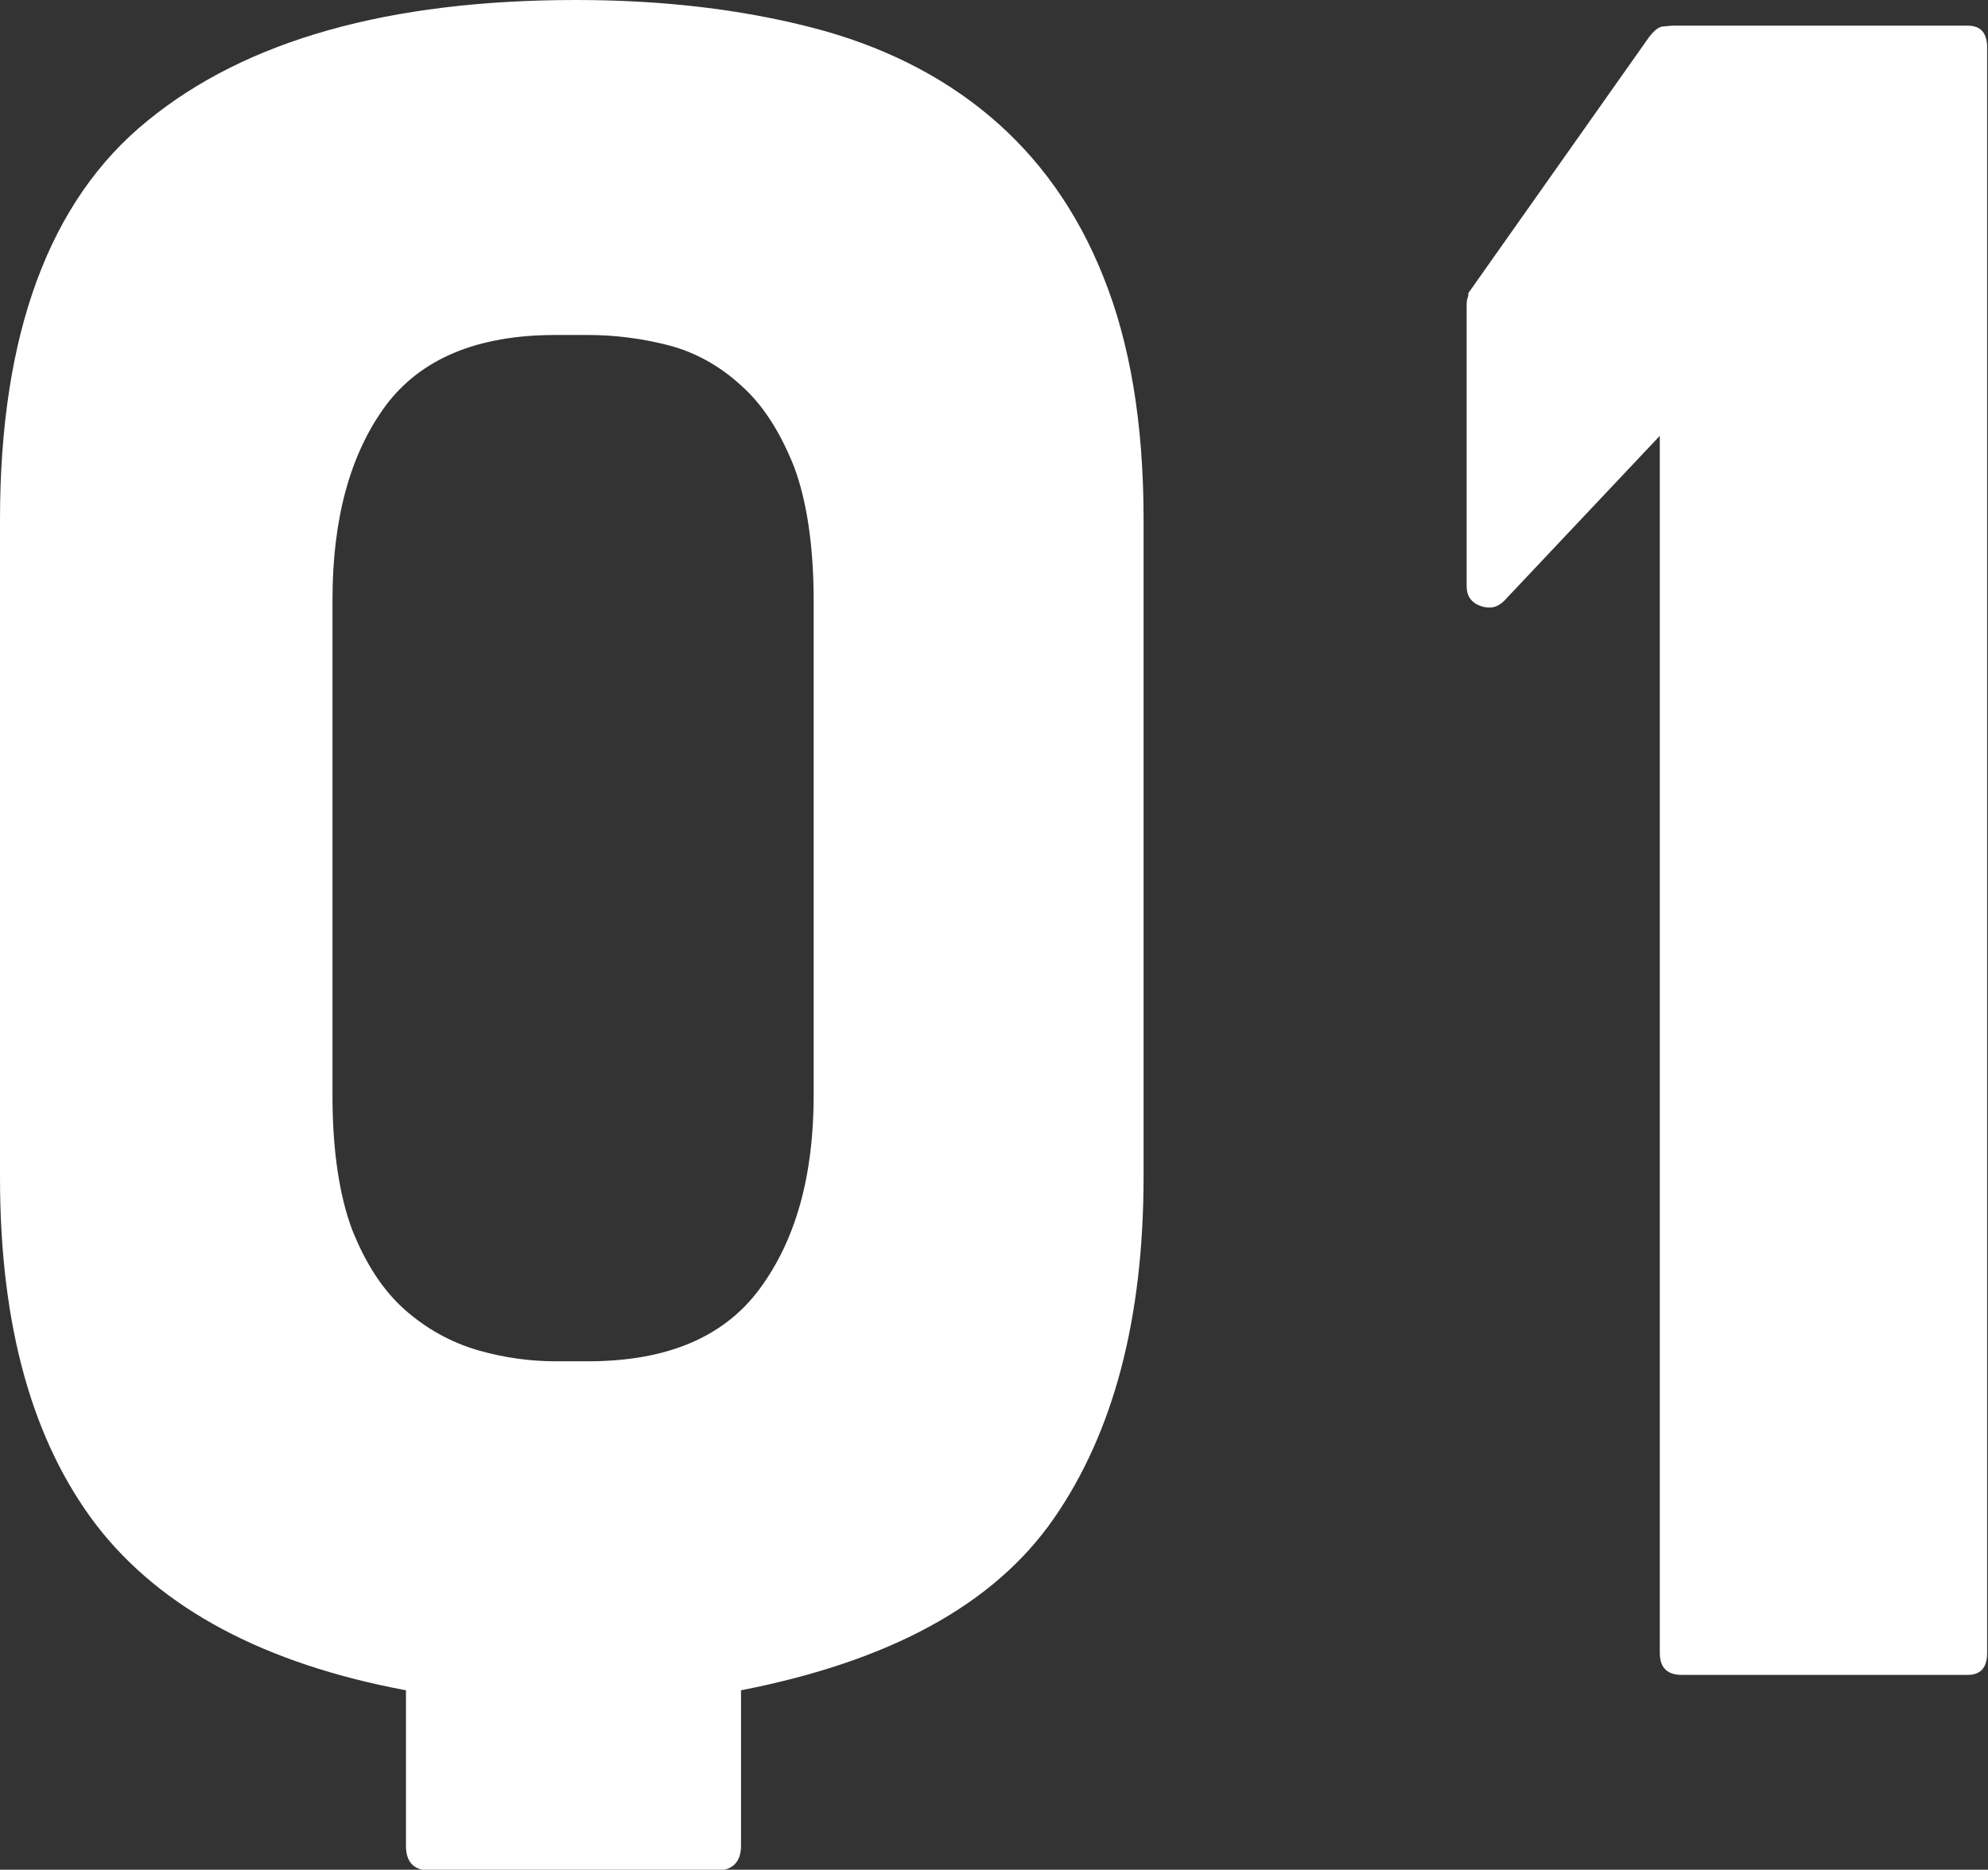
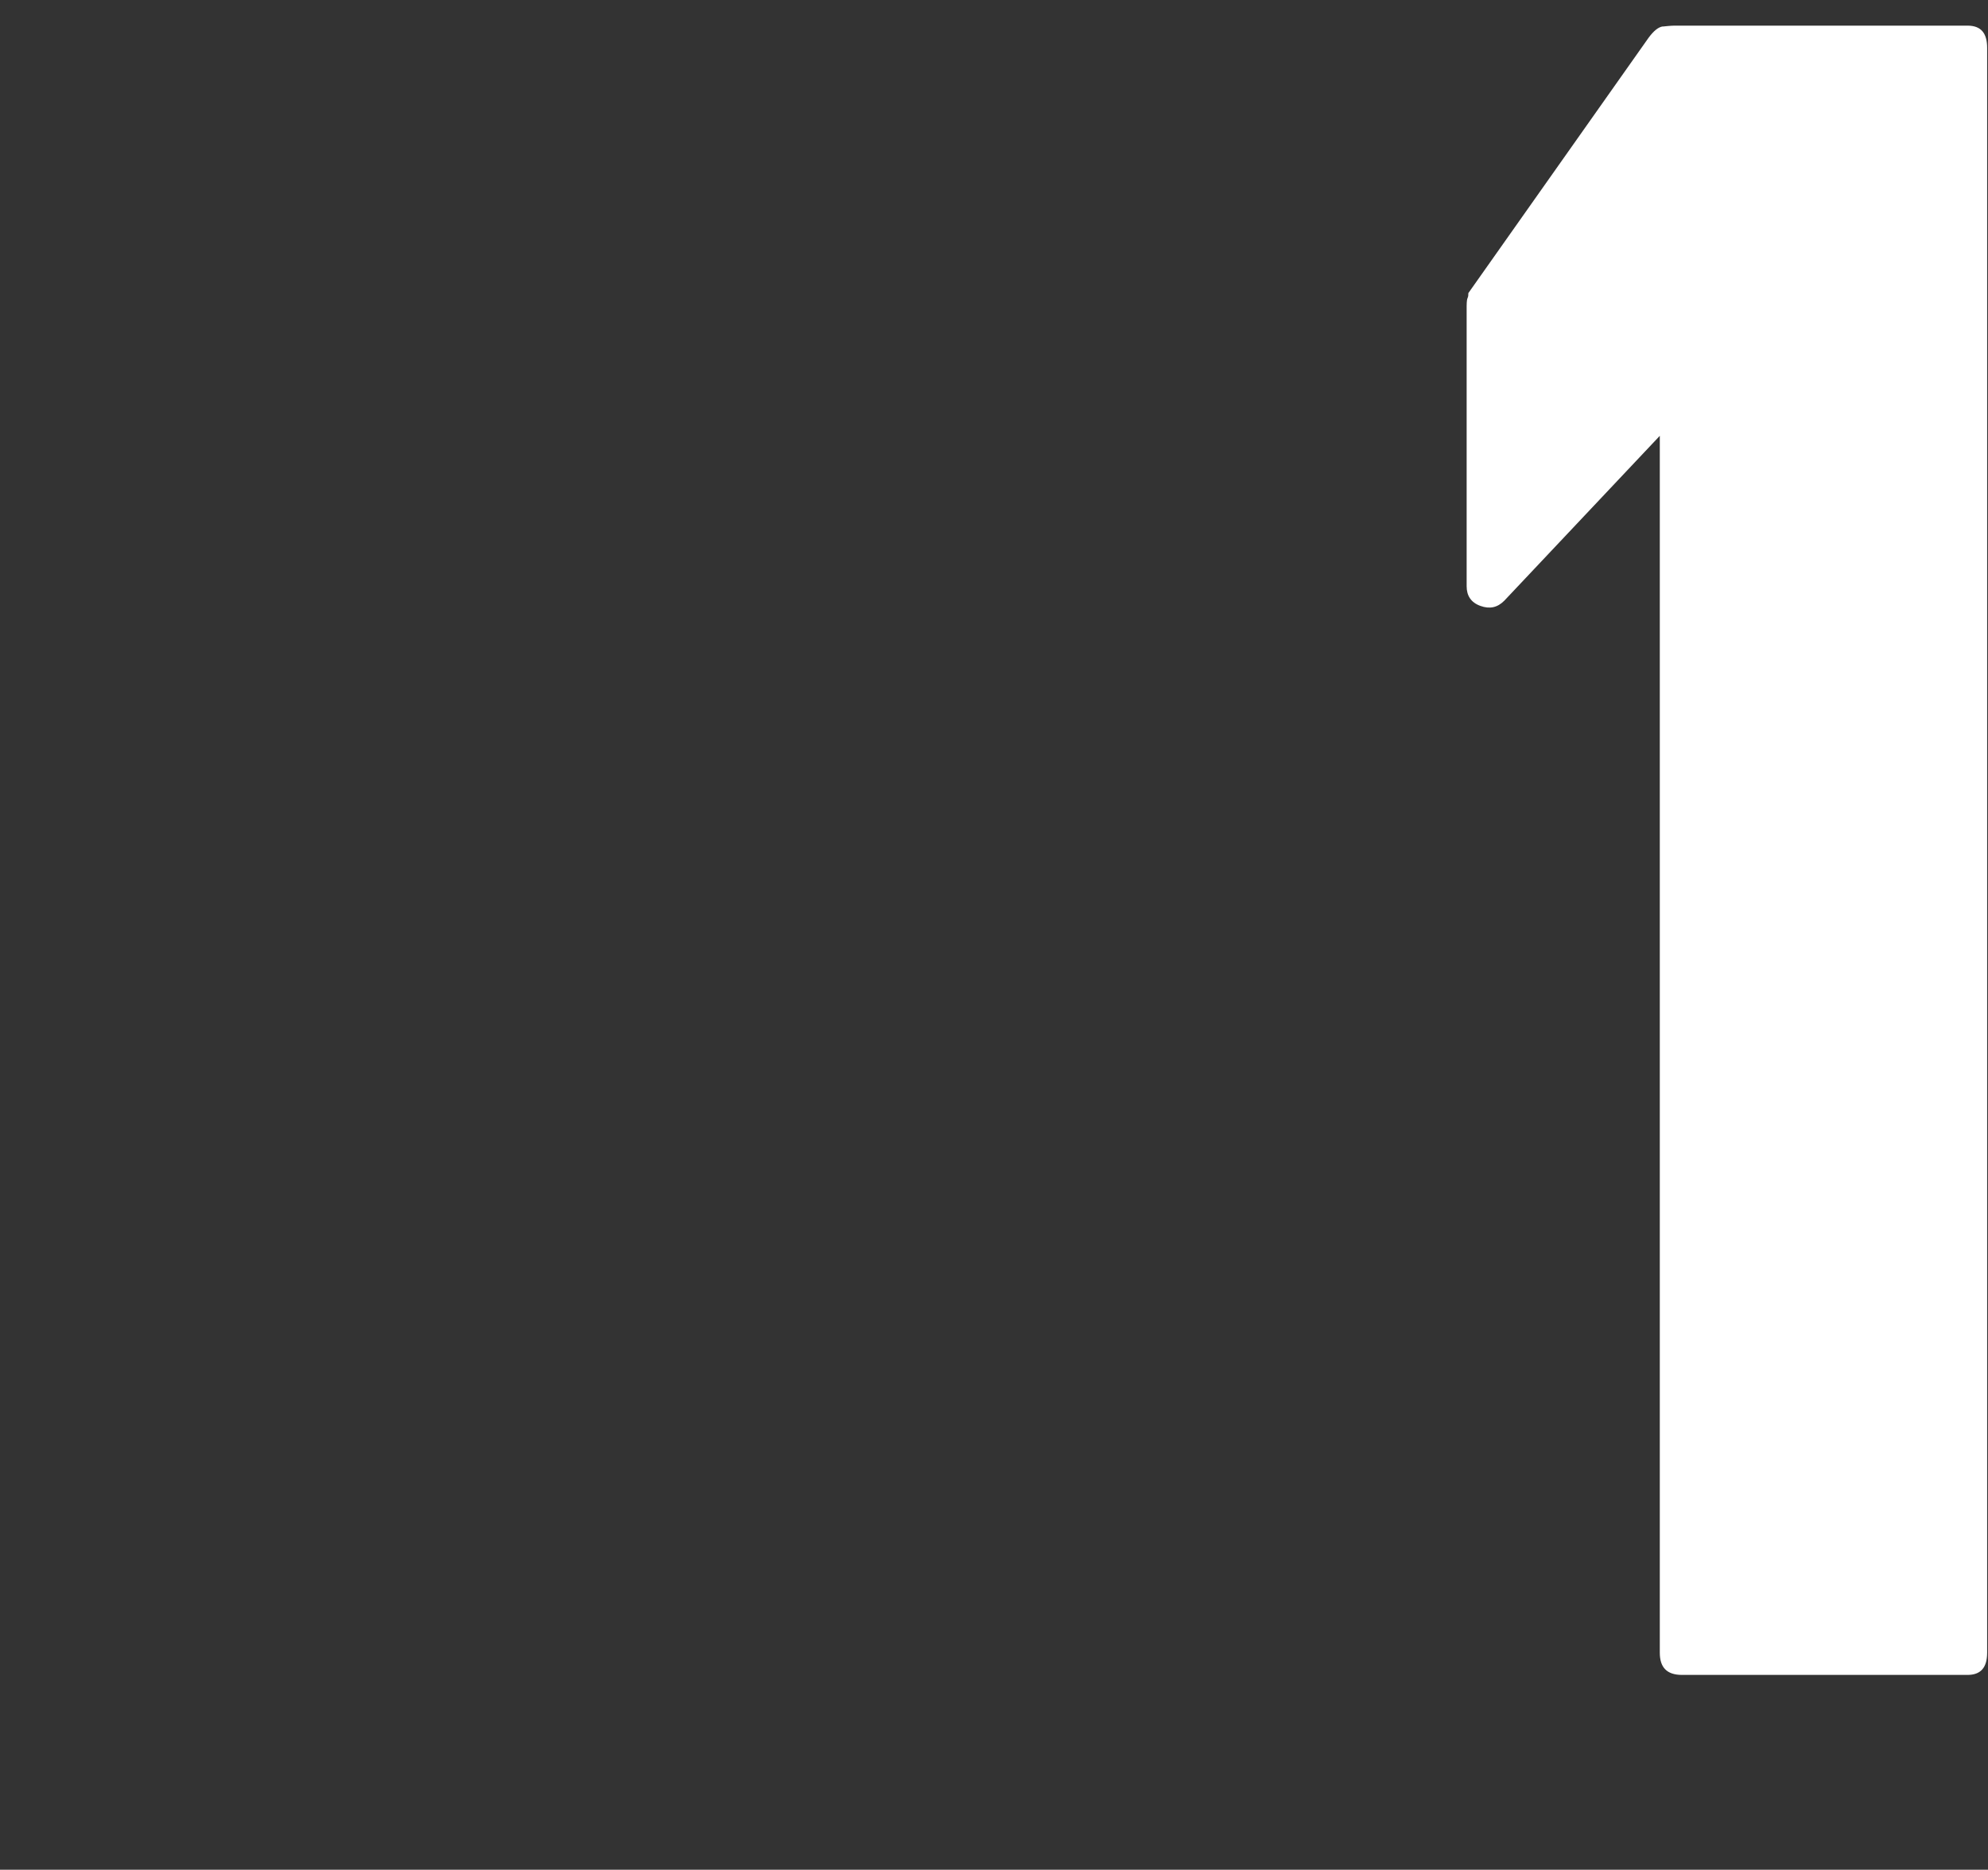
<svg xmlns="http://www.w3.org/2000/svg" id="_レイヤー_2" viewBox="0 0 23.26 21.88">
  <rect x="0" y="0" width="23.26" height="21.88" fill="#333333" stroke="none" />
  <defs>
    <style>.cls-1{fill:#fff;}</style>
  </defs>
  <g id="design">
-     <path class="cls-1" d="m6.74,0c1.02,0,1.93.11,2.75.32s1.52.56,2.09,1.04,1.02,1.1,1.33,1.88c.31.77.47,1.71.47,2.83v7.7c0,1.66-.35,2.99-1.05,4-.7,1.01-1.92,1.67-3.66,2.01v1.82c0,.19-.1.29-.29.29h-3.34c-.2,0-.29-.1-.29-.29v-1.82c-1.66-.31-2.87-.96-3.62-1.93-.75-.98-1.13-2.33-1.13-4.07v-7.7C0,3.9.58,2.34,1.73,1.41,2.88.47,4.55,0,6.74,0Zm2.78,7.03c0-.64-.08-1.17-.23-1.57-.16-.4-.36-.72-.62-.95-.25-.23-.54-.39-.85-.47-.31-.08-.63-.12-.94-.12h-.38c-.92,0-1.58.28-1.99.83-.41.56-.62,1.31-.62,2.27v5.8c0,.64.08,1.17.23,1.57.16.4.36.71.62.94.25.22.54.38.85.47s.62.13.91.13h.38c.92,0,1.59-.28,2.01-.85s.63-1.32.63-2.26v-5.8Z" />
    <path class="cls-1" d="m19.46.31s.09-.01.13-.01h3.43c.16,0,.23.09.23.26v18.78c0,.18-.08.26-.23.26h-3.34c-.18,0-.26-.09-.26-.26V5.1l-1.82,1.93c-.08.08-.17.1-.28.06-.11-.04-.16-.12-.16-.23v-3.28s0-.07.01-.09.01-.04.01-.06l2.11-2.99c.06-.08.11-.12.16-.13Z" />
  </g>
</svg>